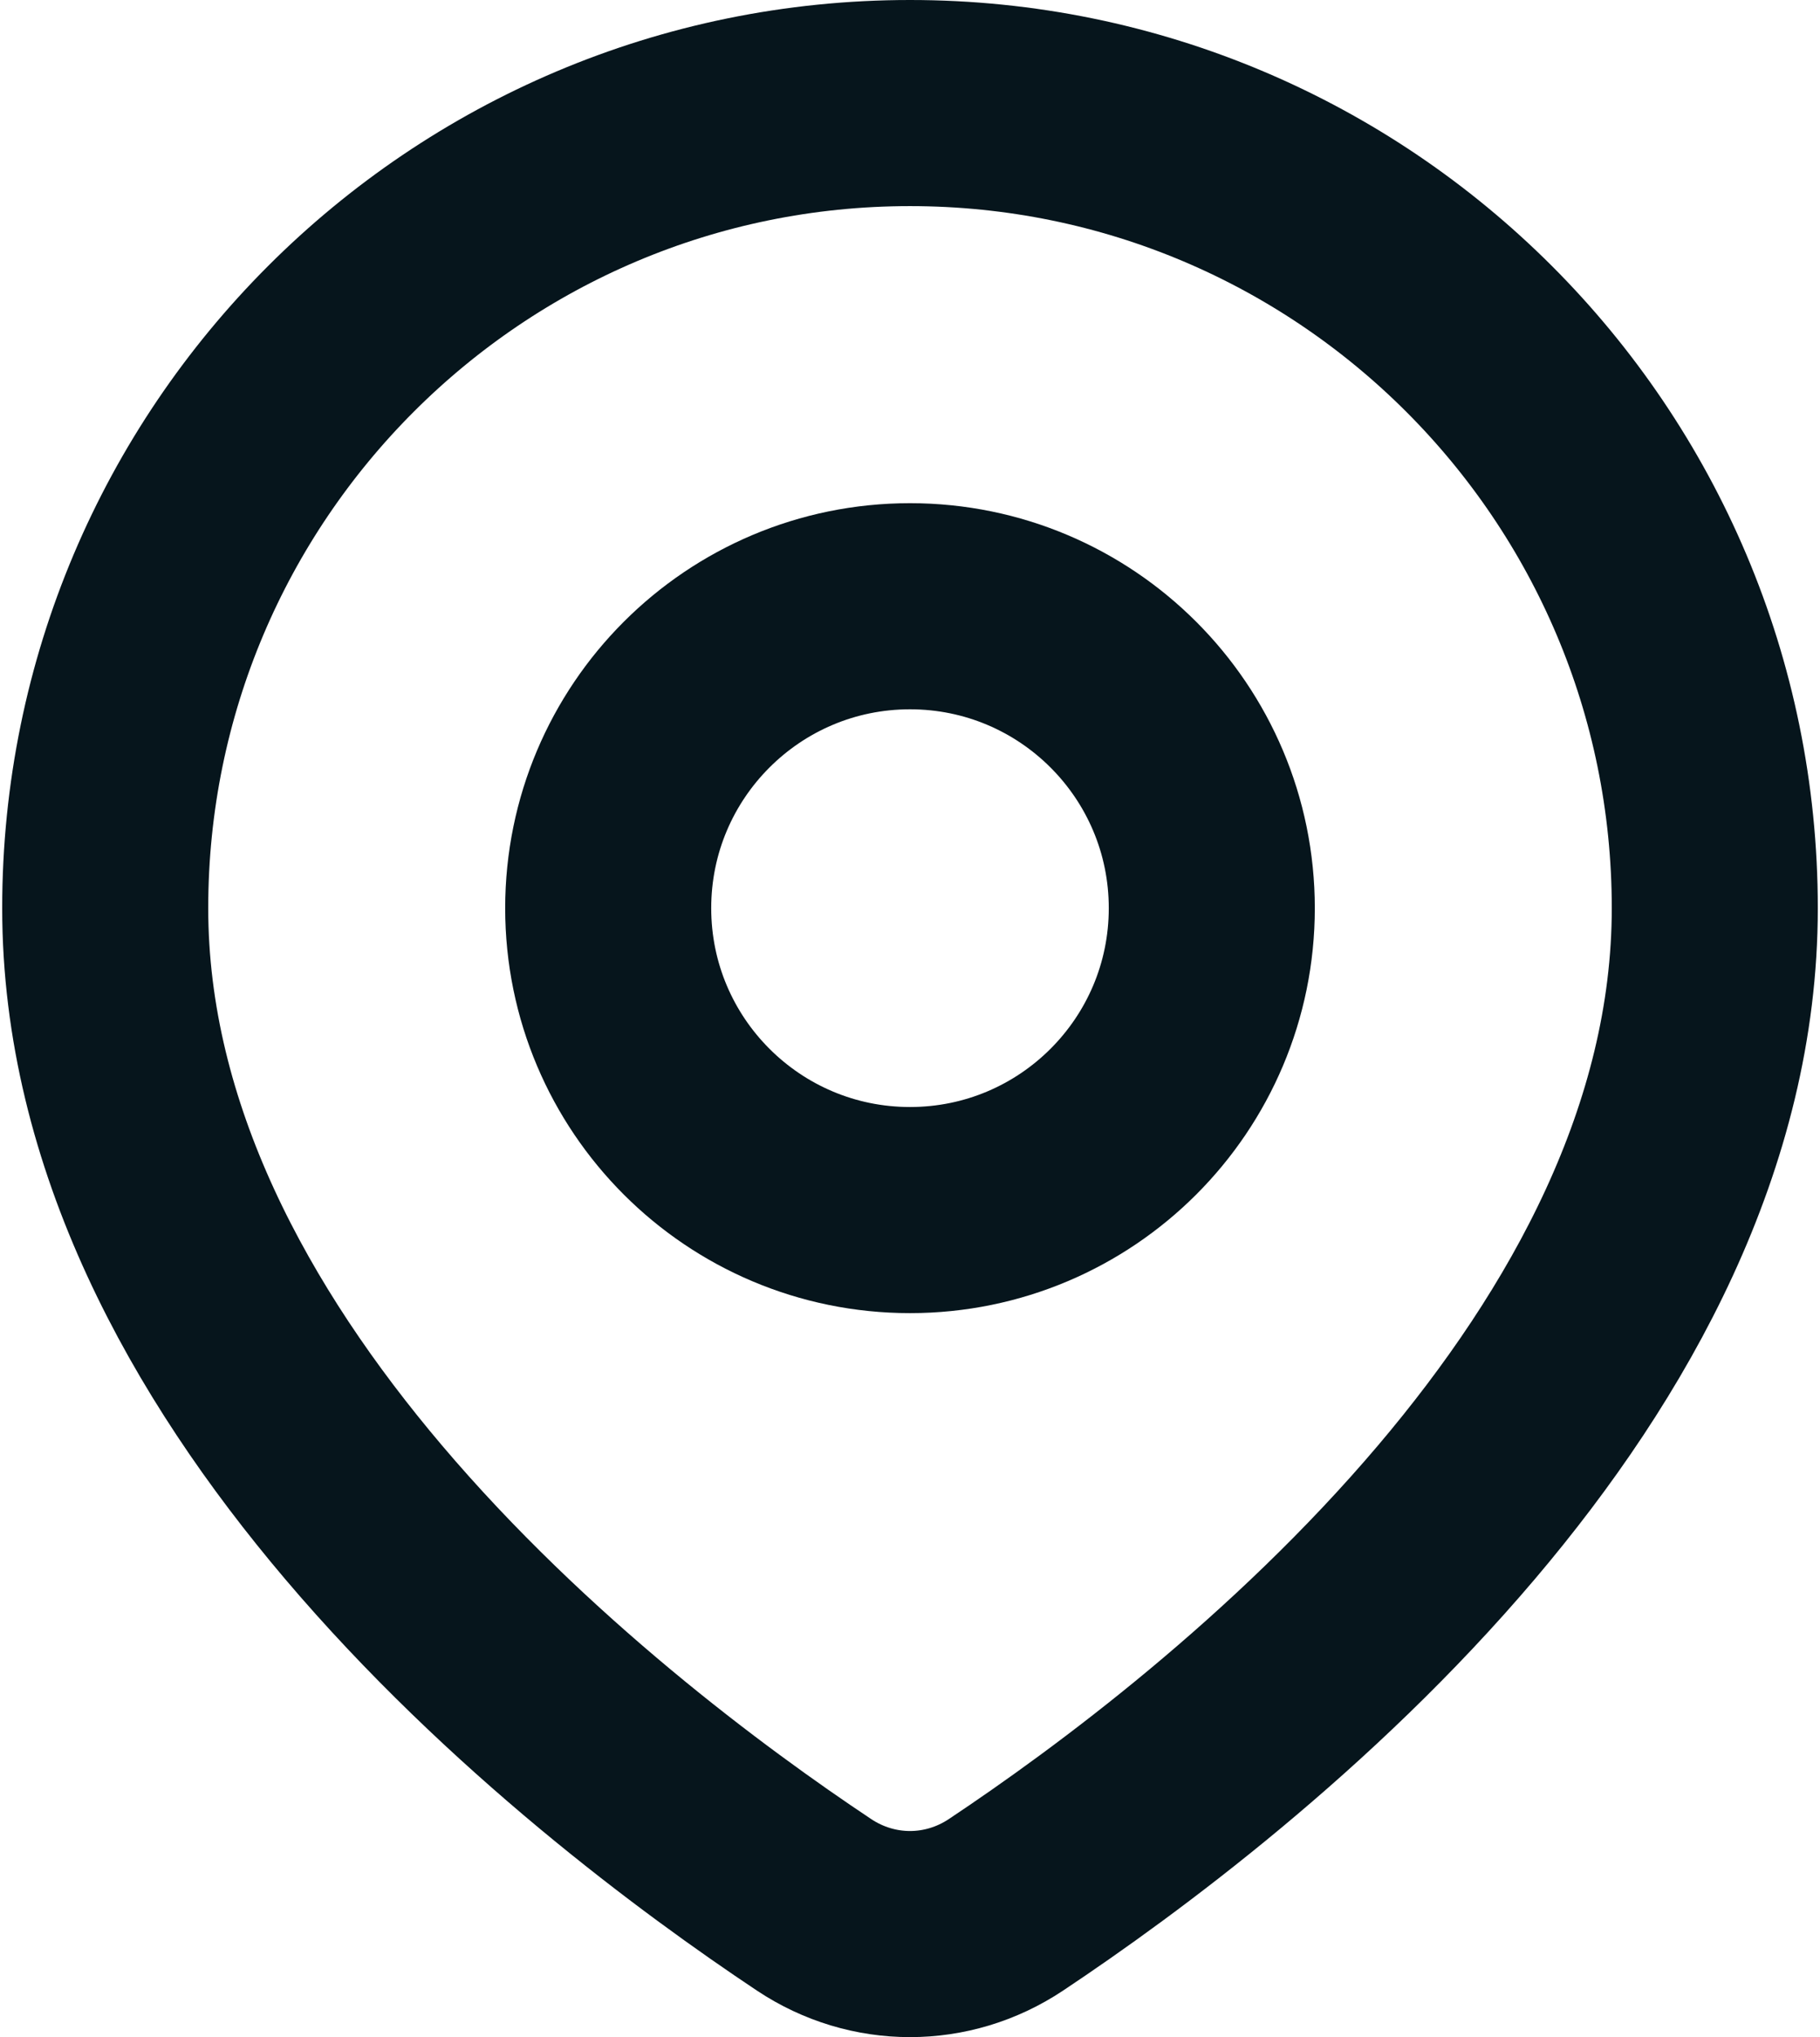
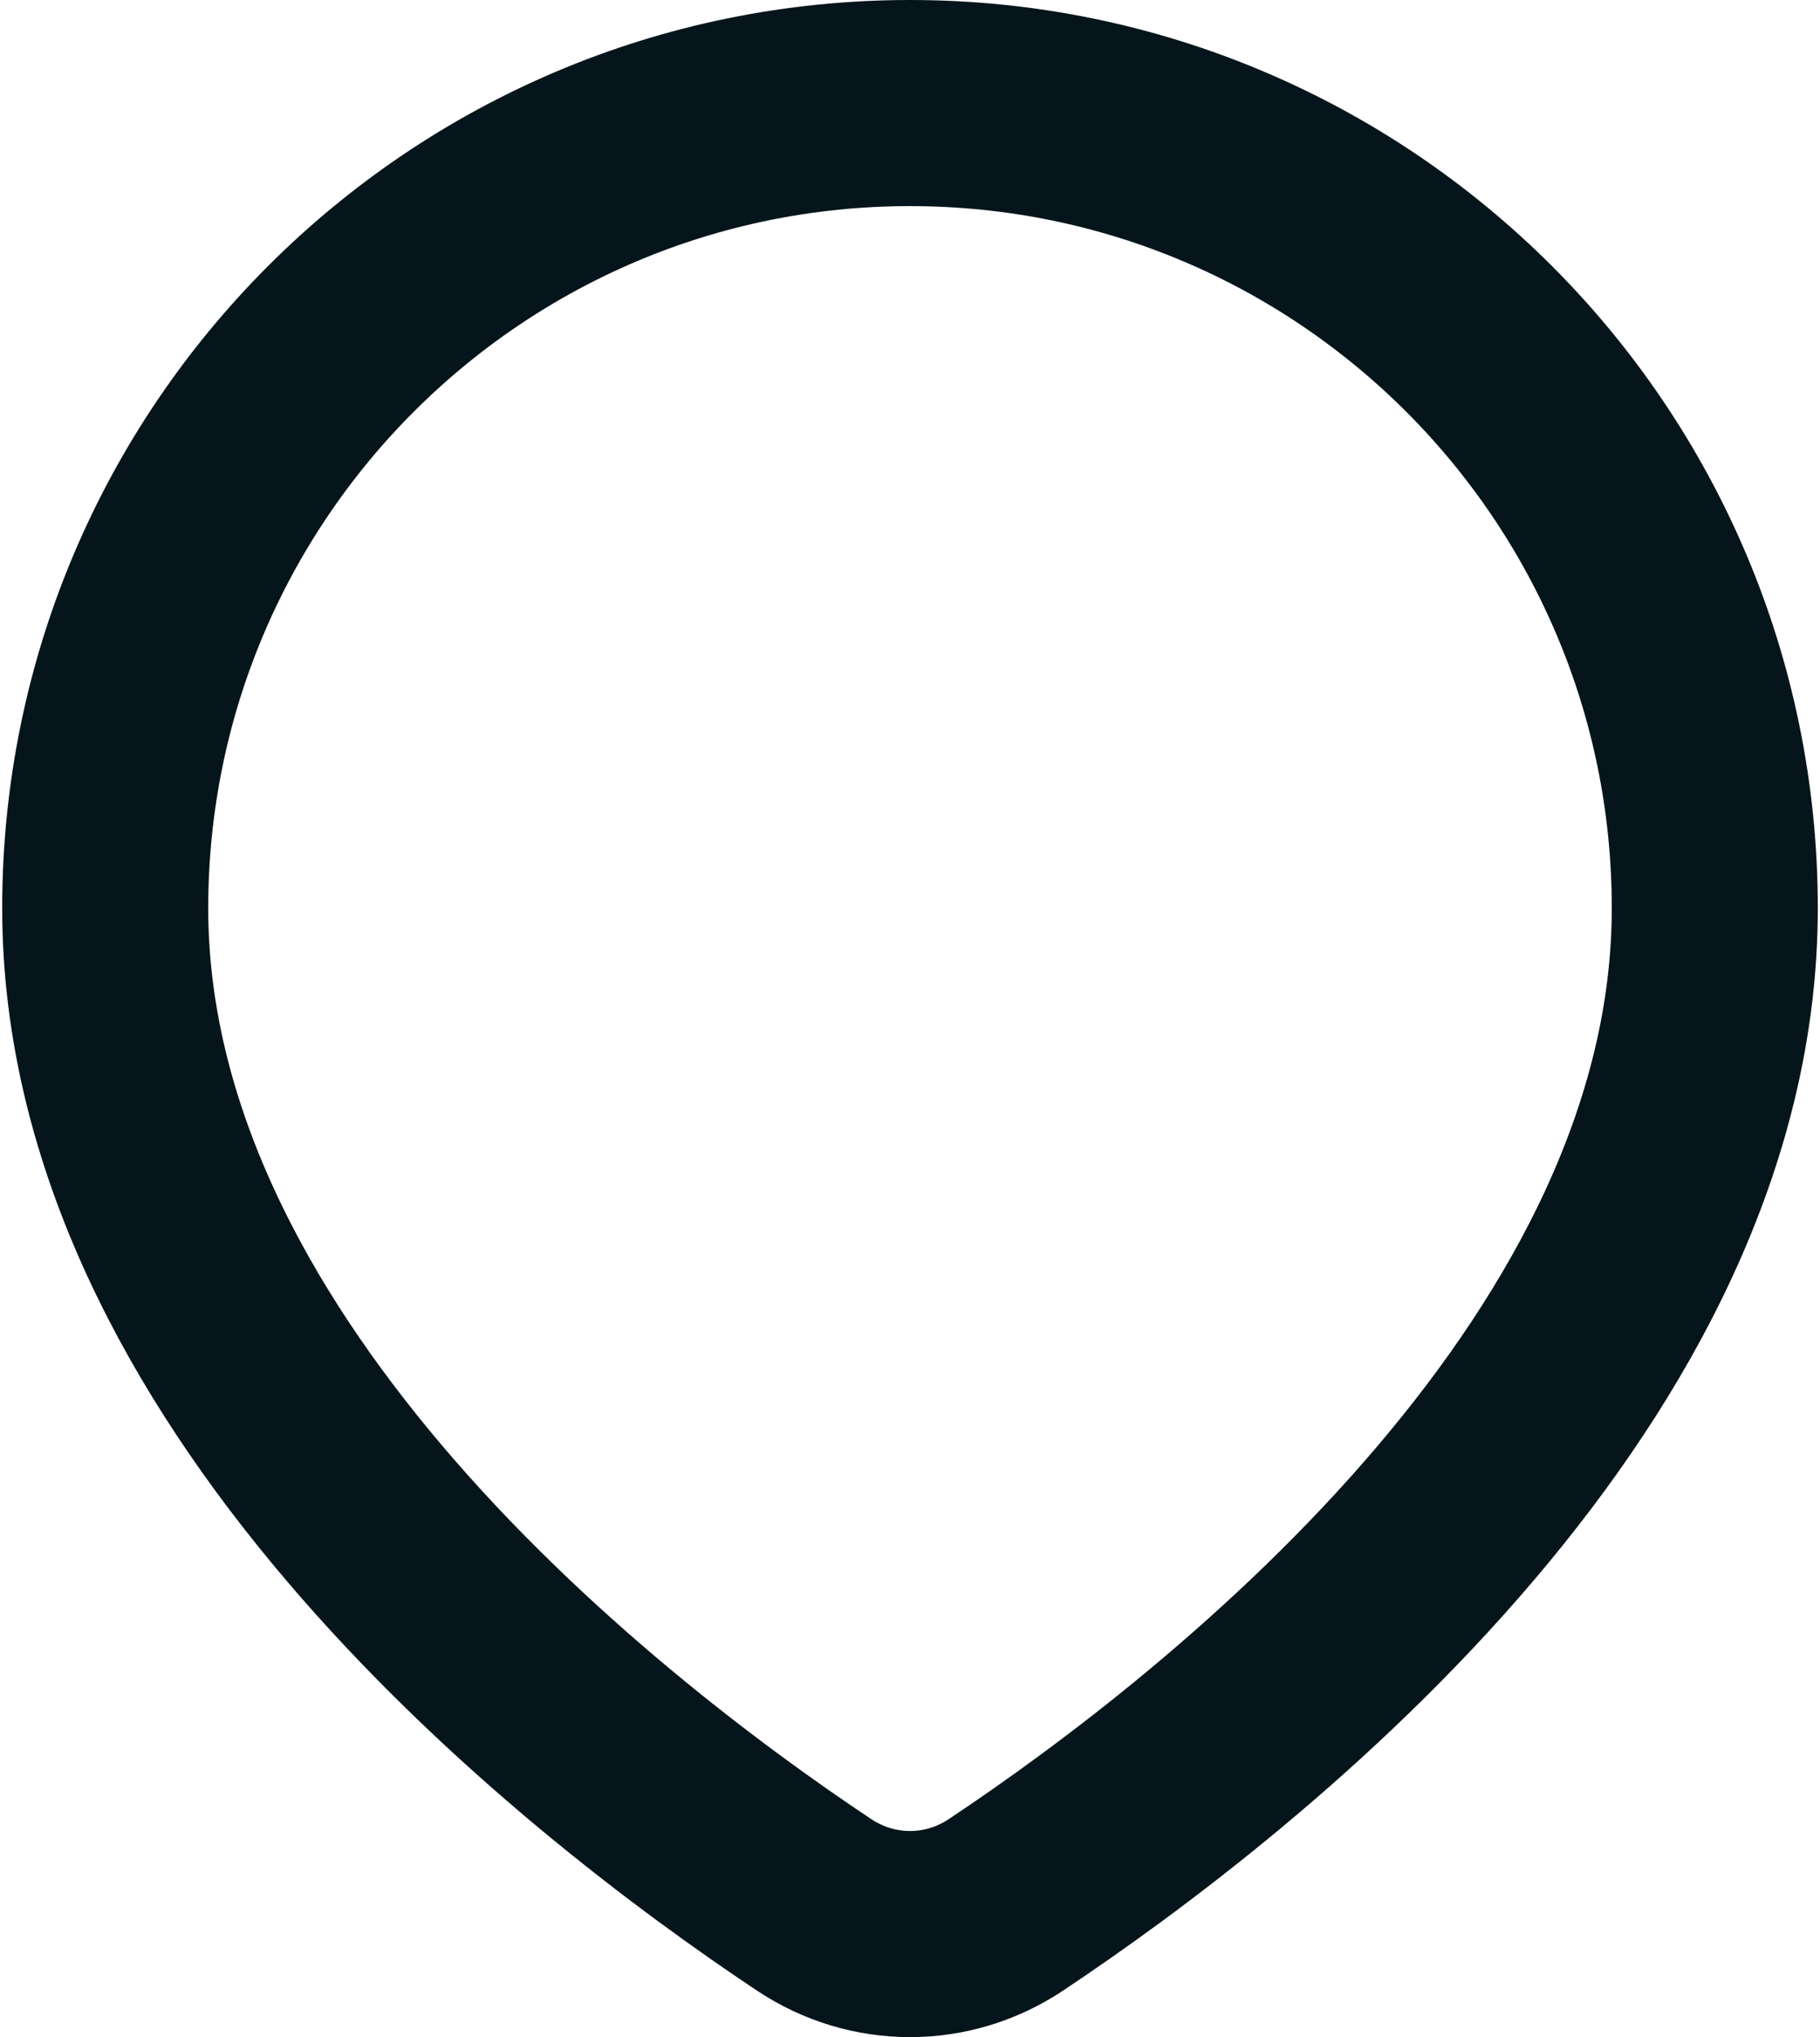
<svg xmlns="http://www.w3.org/2000/svg" width="530" height="593" viewBox="0 0 530 593" fill="none">
  <path d="M499.362 264.362C499.362 330.818 465.863 390.991 424.193 440.134C379.383 492.979 325.128 533.07 292.927 554.499C275.889 565.834 254.111 565.834 237.073 554.499C204.872 533.07 150.616 492.979 105.807 440.134C64.138 390.991 30.638 330.818 30.638 264.362C30.638 134.927 135.565 30 265 30C394.435 30 499.362 134.927 499.362 264.362Z" stroke="#06151C" stroke-width="60" />
-   <path d="M352.885 264.362C352.885 312.901 313.538 352.248 264.999 352.248C216.46 352.248 177.113 312.901 177.113 264.362C177.113 215.824 216.46 176.476 264.999 176.476C313.538 176.476 352.885 215.824 352.885 264.362Z" stroke="#06151C" stroke-width="60" />
</svg>